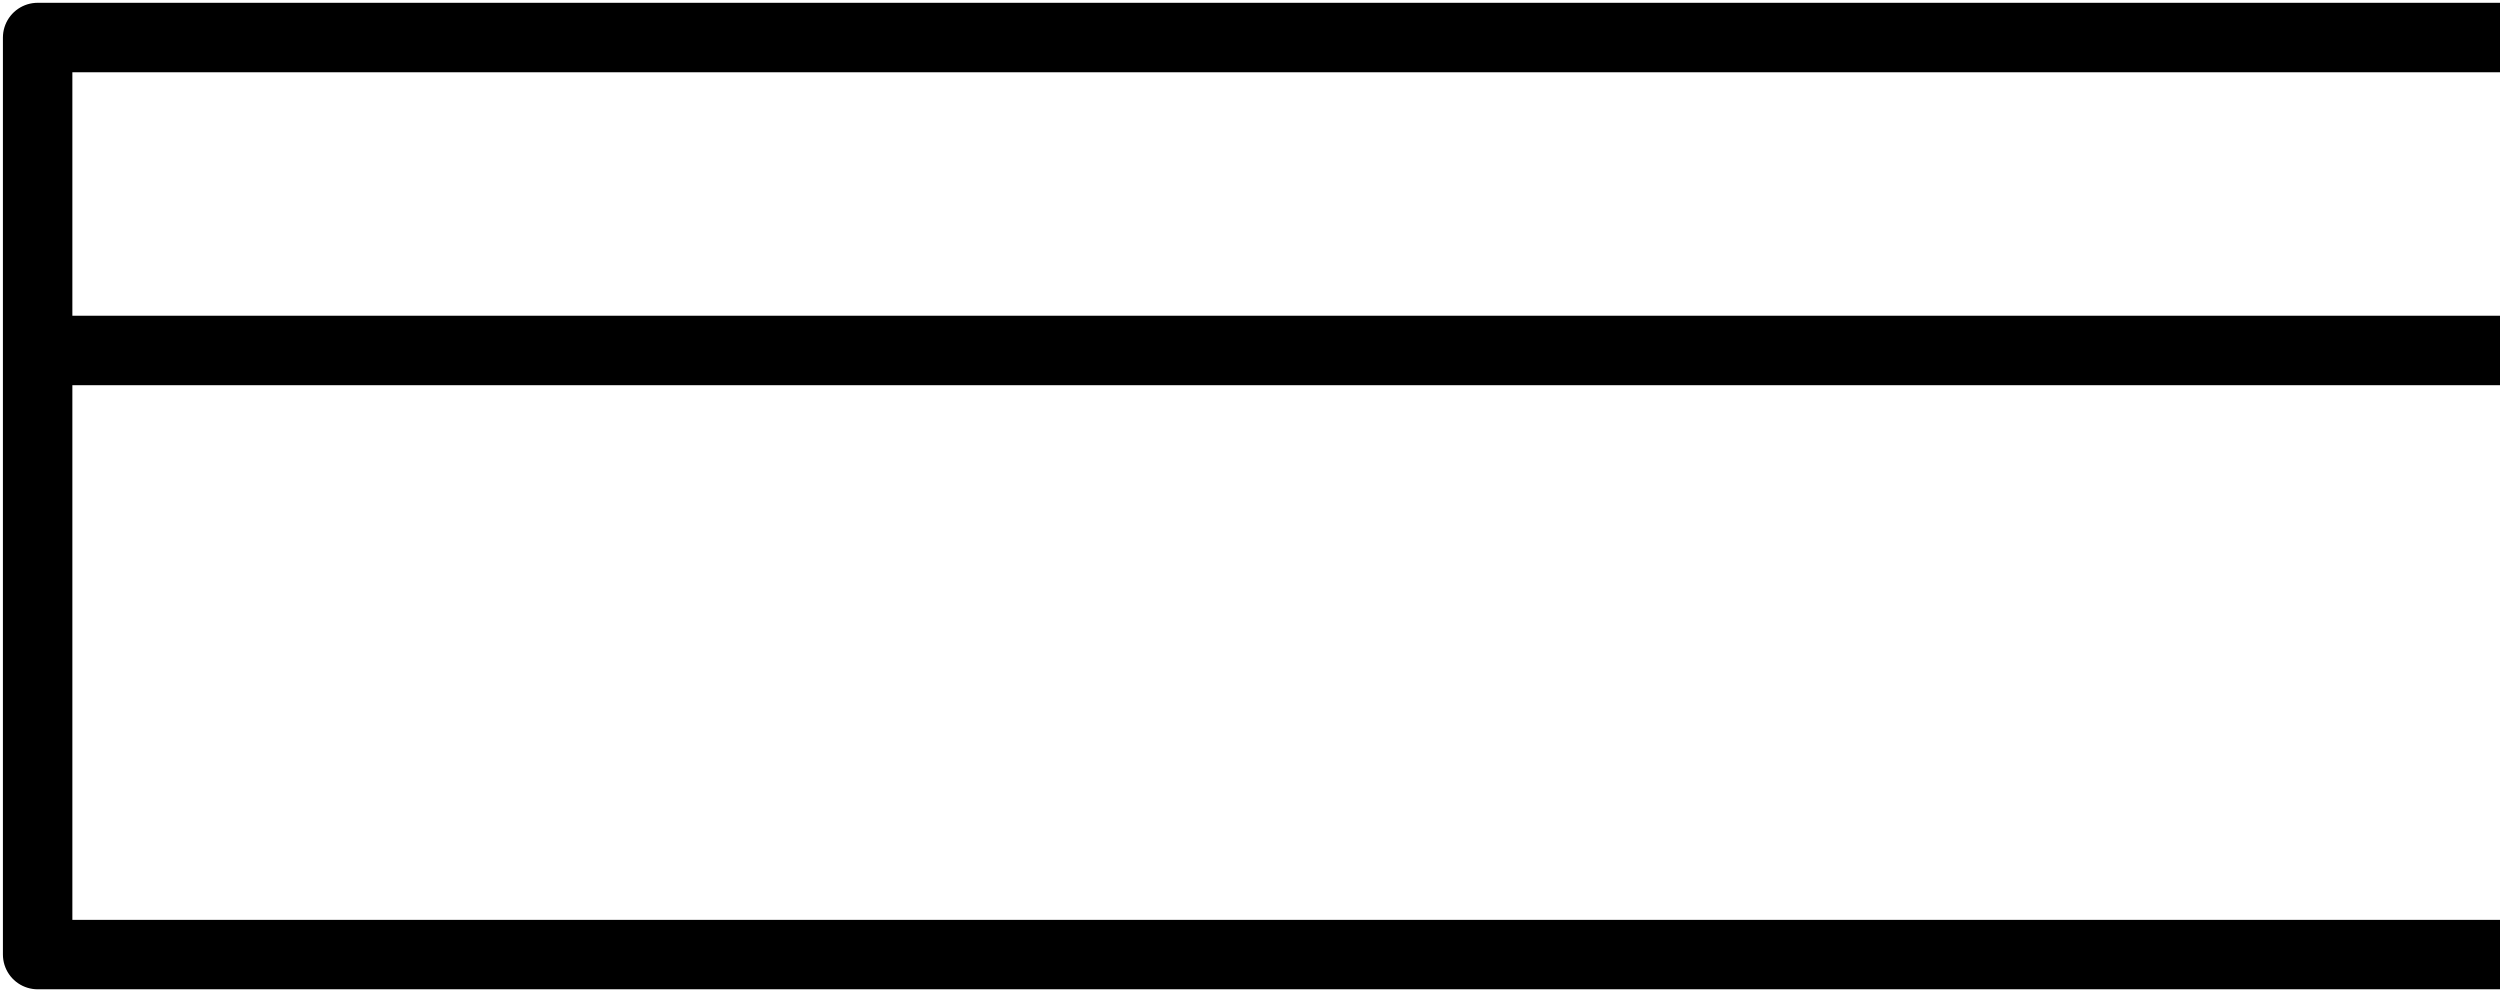
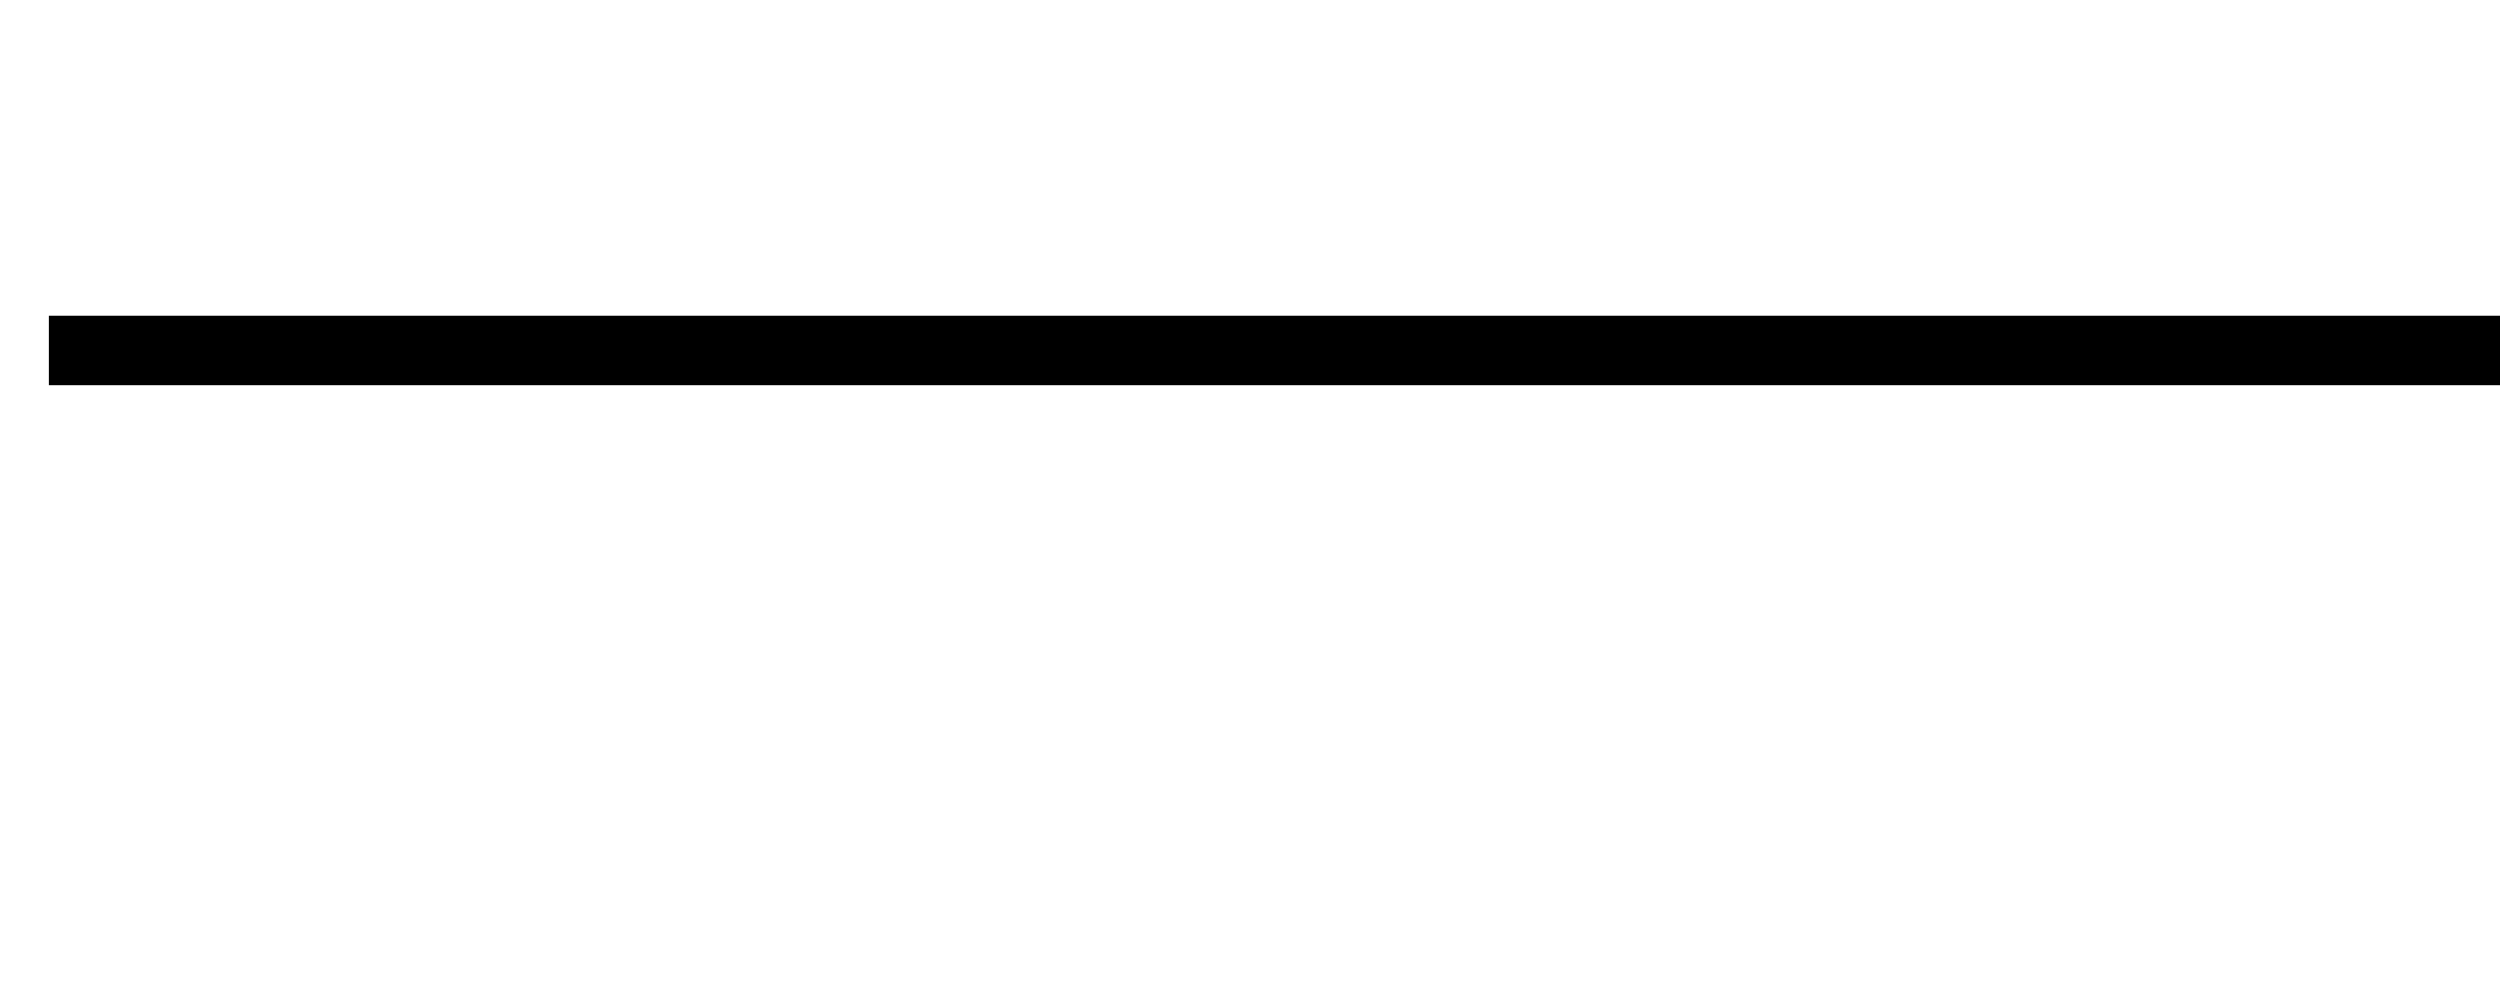
<svg xmlns="http://www.w3.org/2000/svg" width="126" height="50" viewBox="0 0 126 50" fill="none">
-   <path d="M126 48.11H1.897V1.891H126" stroke="#C2E6CC" style="stroke:#C2E6CC;stroke:color(display-p3 0.761 0.902 0.8);stroke-opacity:1;" stroke-width="3.5" stroke-linejoin="round" />
  <path d="M126 17.664H2.463" stroke="#C2E6CC" style="stroke:#C2E6CC;stroke:color(display-p3 0.761 0.902 0.8);stroke-opacity:1;" stroke-width="3.5" stroke-linejoin="round" />
</svg>